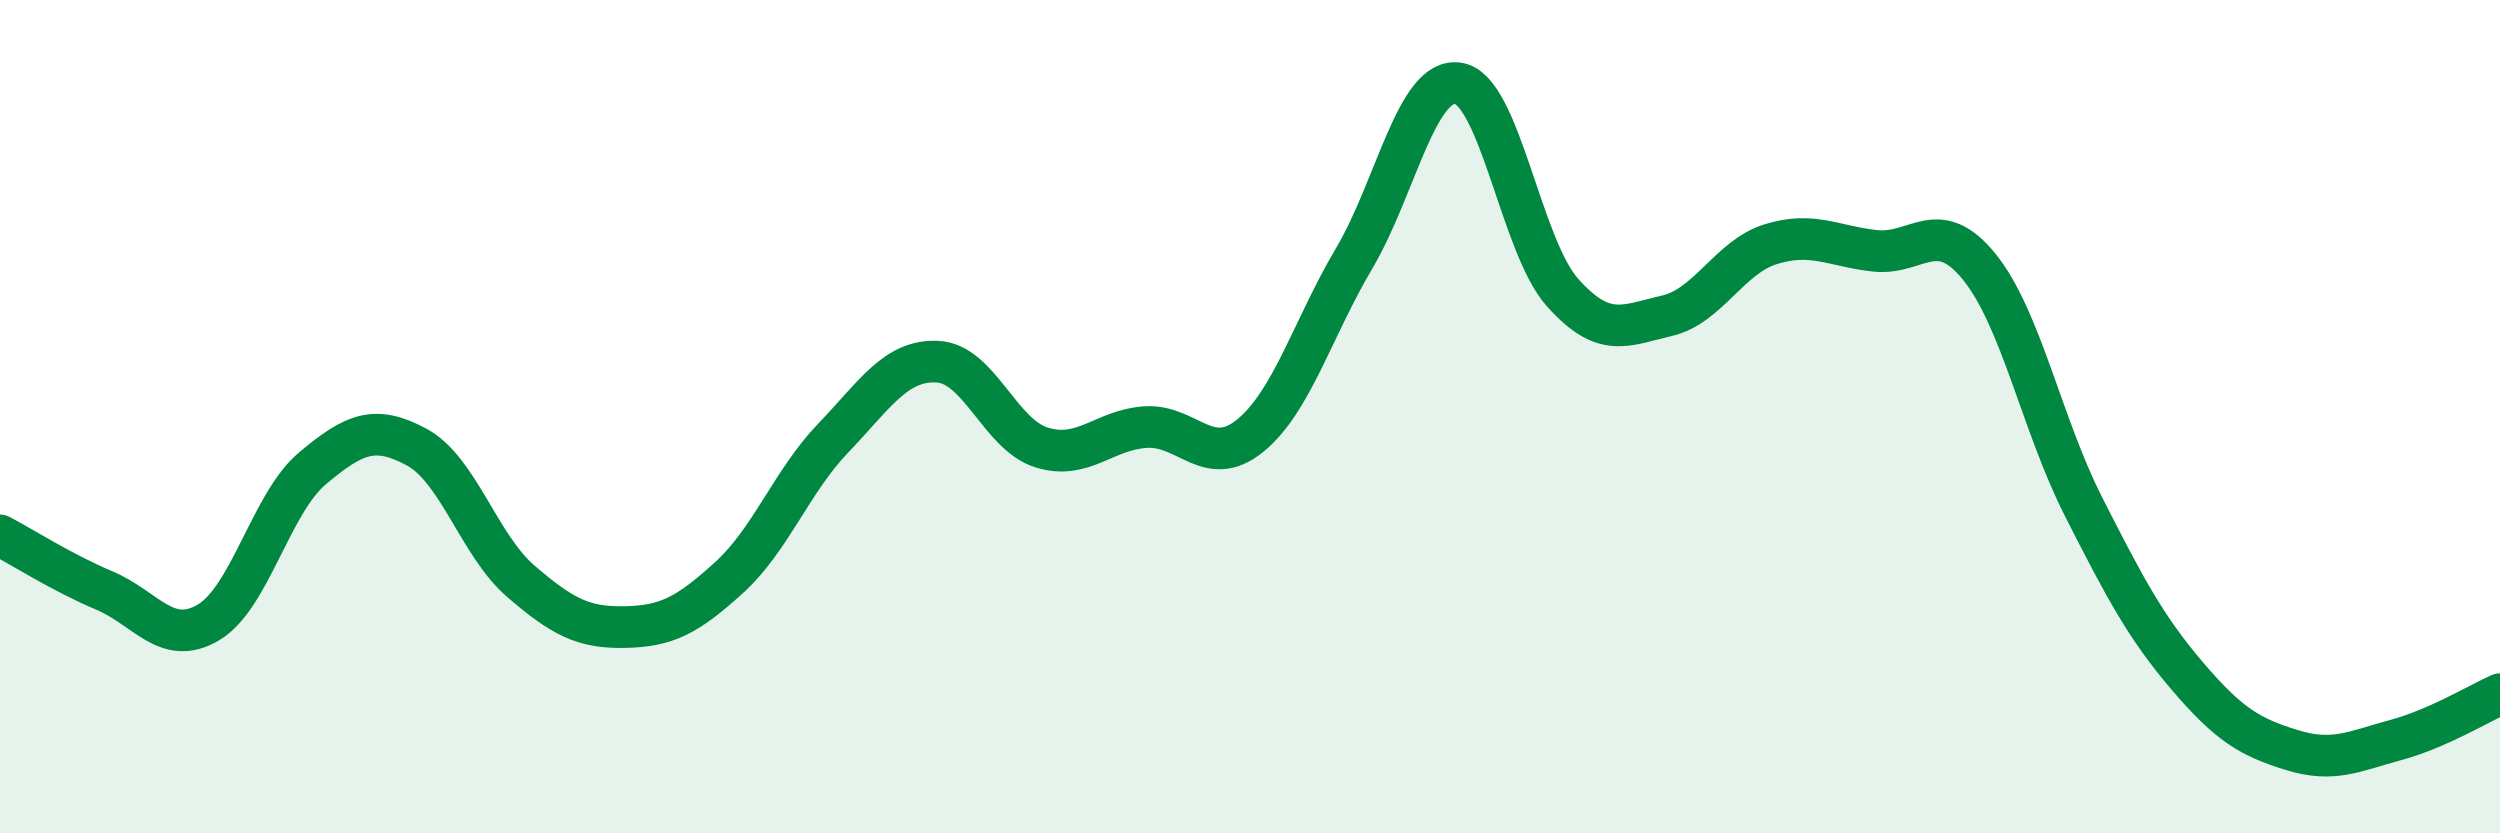
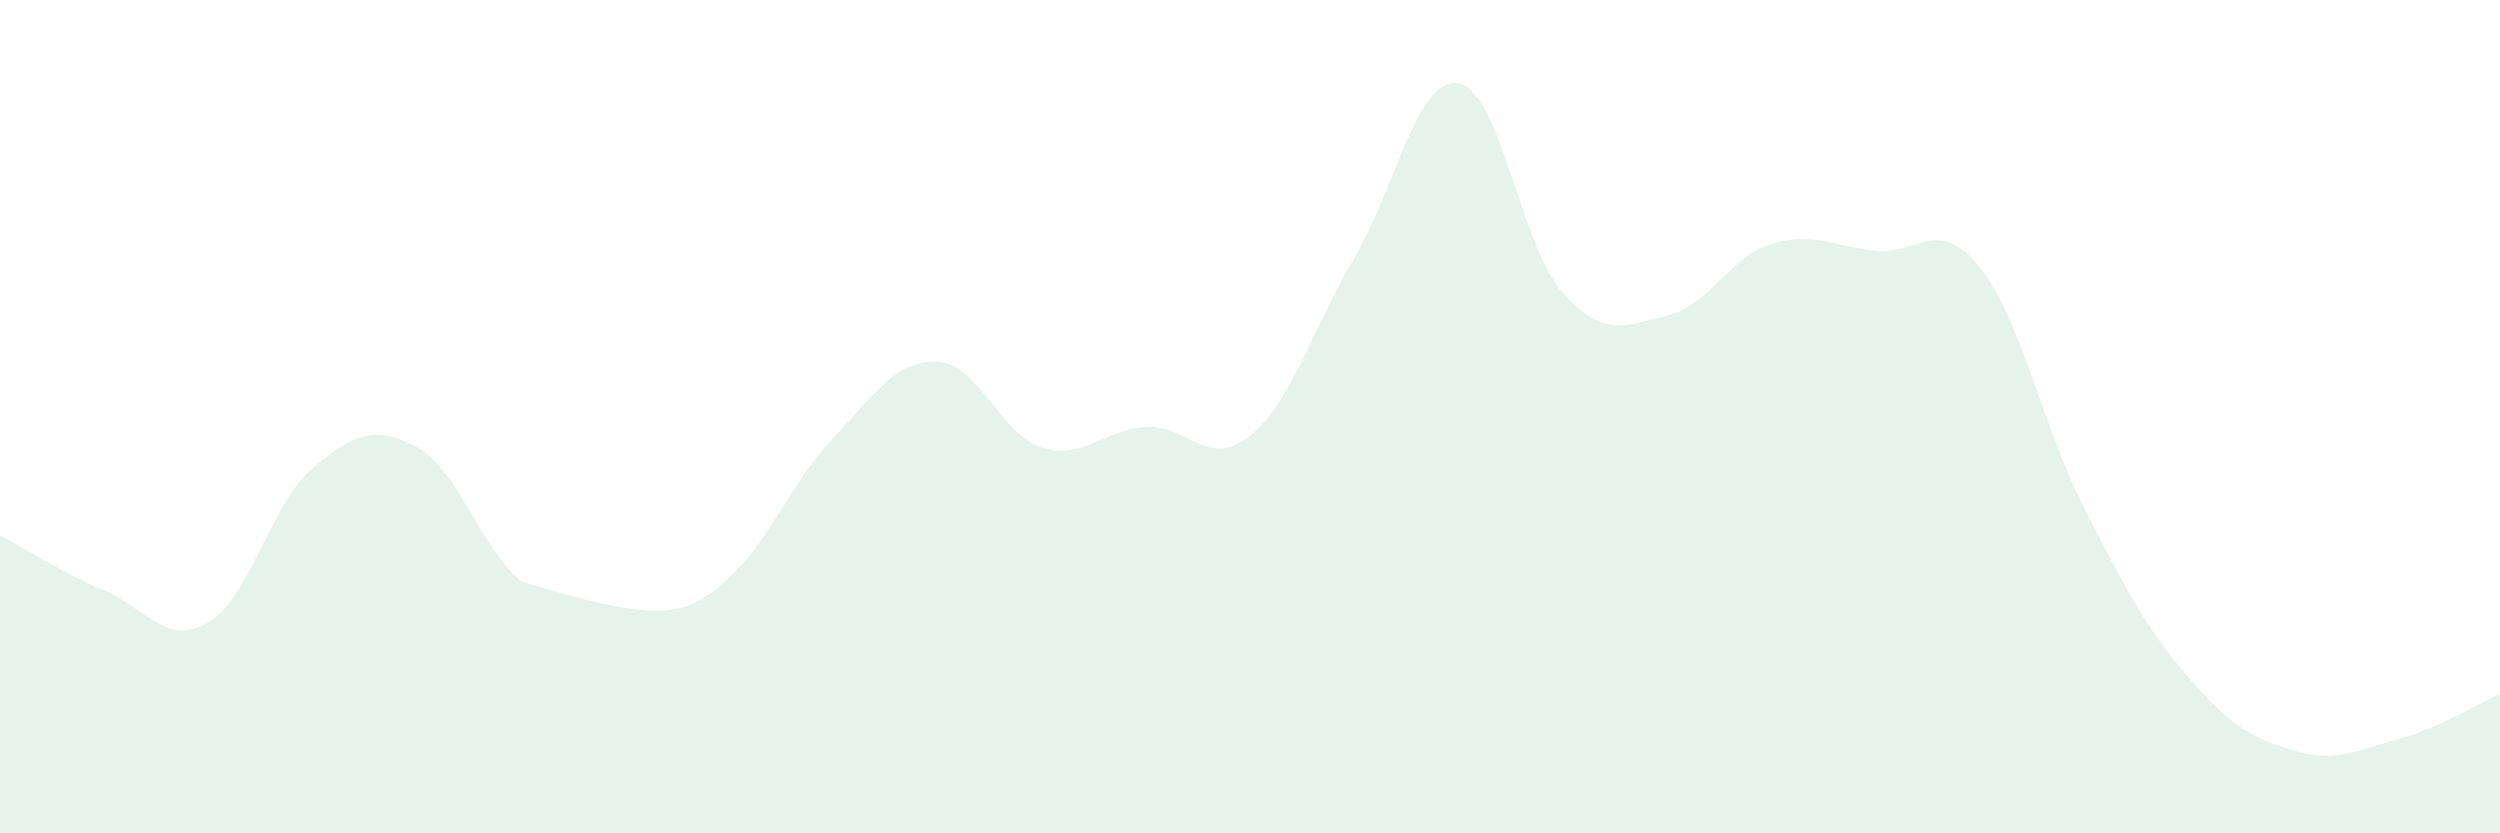
<svg xmlns="http://www.w3.org/2000/svg" width="60" height="20" viewBox="0 0 60 20">
-   <path d="M 0,12.85 C 0.5,13.11 1.5,13.75 2.5,14.17 C 3.5,14.59 4,15.53 5,14.94 C 6,14.35 6.5,12.08 7.5,11.24 C 8.5,10.4 9,10.19 10,10.73 C 11,11.27 11.5,13.09 12.5,13.95 C 13.5,14.81 14,15.07 15,15.05 C 16,15.03 16.5,14.77 17.5,13.86 C 18.5,12.95 19,11.55 20,10.51 C 21,9.47 21.5,8.63 22.5,8.68 C 23.5,8.73 24,10.43 25,10.74 C 26,11.05 26.5,10.31 27.5,10.25 C 28.5,10.19 29,11.27 30,10.46 C 31,9.65 31.5,7.89 32.5,6.2 C 33.5,4.51 34,1.84 35,2 C 36,2.16 36.5,5.9 37.5,7.02 C 38.5,8.14 39,7.81 40,7.58 C 41,7.35 41.5,6.17 42.5,5.86 C 43.5,5.55 44,5.91 45,6.02 C 46,6.13 46.5,5.17 47.5,6.4 C 48.5,7.63 49,10.18 50,12.15 C 51,14.12 51.5,15.06 52.5,16.23 C 53.5,17.4 54,17.69 55,18 C 56,18.31 56.5,18.03 57.5,17.76 C 58.5,17.49 59.5,16.88 60,16.66L60 20L0 20Z" fill="#008740" opacity="0.1" stroke-linecap="round" stroke-linejoin="round" />
-   <path d="M 0,12.85 C 0.5,13.11 1.5,13.75 2.5,14.17 C 3.5,14.59 4,15.53 5,14.94 C 6,14.35 6.5,12.08 7.5,11.24 C 8.5,10.4 9,10.19 10,10.73 C 11,11.27 11.5,13.09 12.5,13.95 C 13.5,14.81 14,15.07 15,15.05 C 16,15.03 16.5,14.77 17.5,13.86 C 18.5,12.95 19,11.55 20,10.51 C 21,9.47 21.5,8.63 22.5,8.68 C 23.5,8.73 24,10.43 25,10.74 C 26,11.05 26.5,10.31 27.5,10.25 C 28.5,10.19 29,11.27 30,10.46 C 31,9.65 31.5,7.89 32.5,6.2 C 33.5,4.51 34,1.84 35,2 C 36,2.16 36.5,5.9 37.5,7.02 C 38.5,8.14 39,7.81 40,7.58 C 41,7.35 41.5,6.17 42.5,5.86 C 43.5,5.55 44,5.91 45,6.02 C 46,6.13 46.5,5.17 47.5,6.4 C 48.5,7.63 49,10.18 50,12.15 C 51,14.12 51.5,15.06 52.5,16.23 C 53.5,17.4 54,17.69 55,18 C 56,18.31 56.5,18.03 57.5,17.76 C 58.5,17.49 59.5,16.88 60,16.66" stroke="#008740" stroke-width="1" fill="none" stroke-linecap="round" stroke-linejoin="round" />
+   <path d="M 0,12.85 C 0.5,13.11 1.5,13.75 2.5,14.17 C 3.5,14.59 4,15.53 5,14.94 C 6,14.35 6.5,12.08 7.5,11.24 C 8.5,10.4 9,10.19 10,10.73 C 11,11.27 11.5,13.09 12.5,13.95 C 16,15.03 16.5,14.77 17.5,13.86 C 18.5,12.95 19,11.55 20,10.51 C 21,9.47 21.5,8.63 22.5,8.68 C 23.5,8.73 24,10.43 25,10.74 C 26,11.05 26.5,10.31 27.5,10.25 C 28.5,10.19 29,11.27 30,10.46 C 31,9.65 31.5,7.89 32.5,6.2 C 33.5,4.51 34,1.84 35,2 C 36,2.16 36.5,5.9 37.5,7.02 C 38.5,8.14 39,7.81 40,7.58 C 41,7.35 41.5,6.17 42.5,5.86 C 43.5,5.55 44,5.91 45,6.02 C 46,6.13 46.5,5.17 47.5,6.4 C 48.5,7.63 49,10.18 50,12.15 C 51,14.12 51.5,15.06 52.5,16.23 C 53.5,17.4 54,17.69 55,18 C 56,18.31 56.5,18.03 57.5,17.76 C 58.5,17.49 59.5,16.88 60,16.66L60 20L0 20Z" fill="#008740" opacity="0.1" stroke-linecap="round" stroke-linejoin="round" />
</svg>